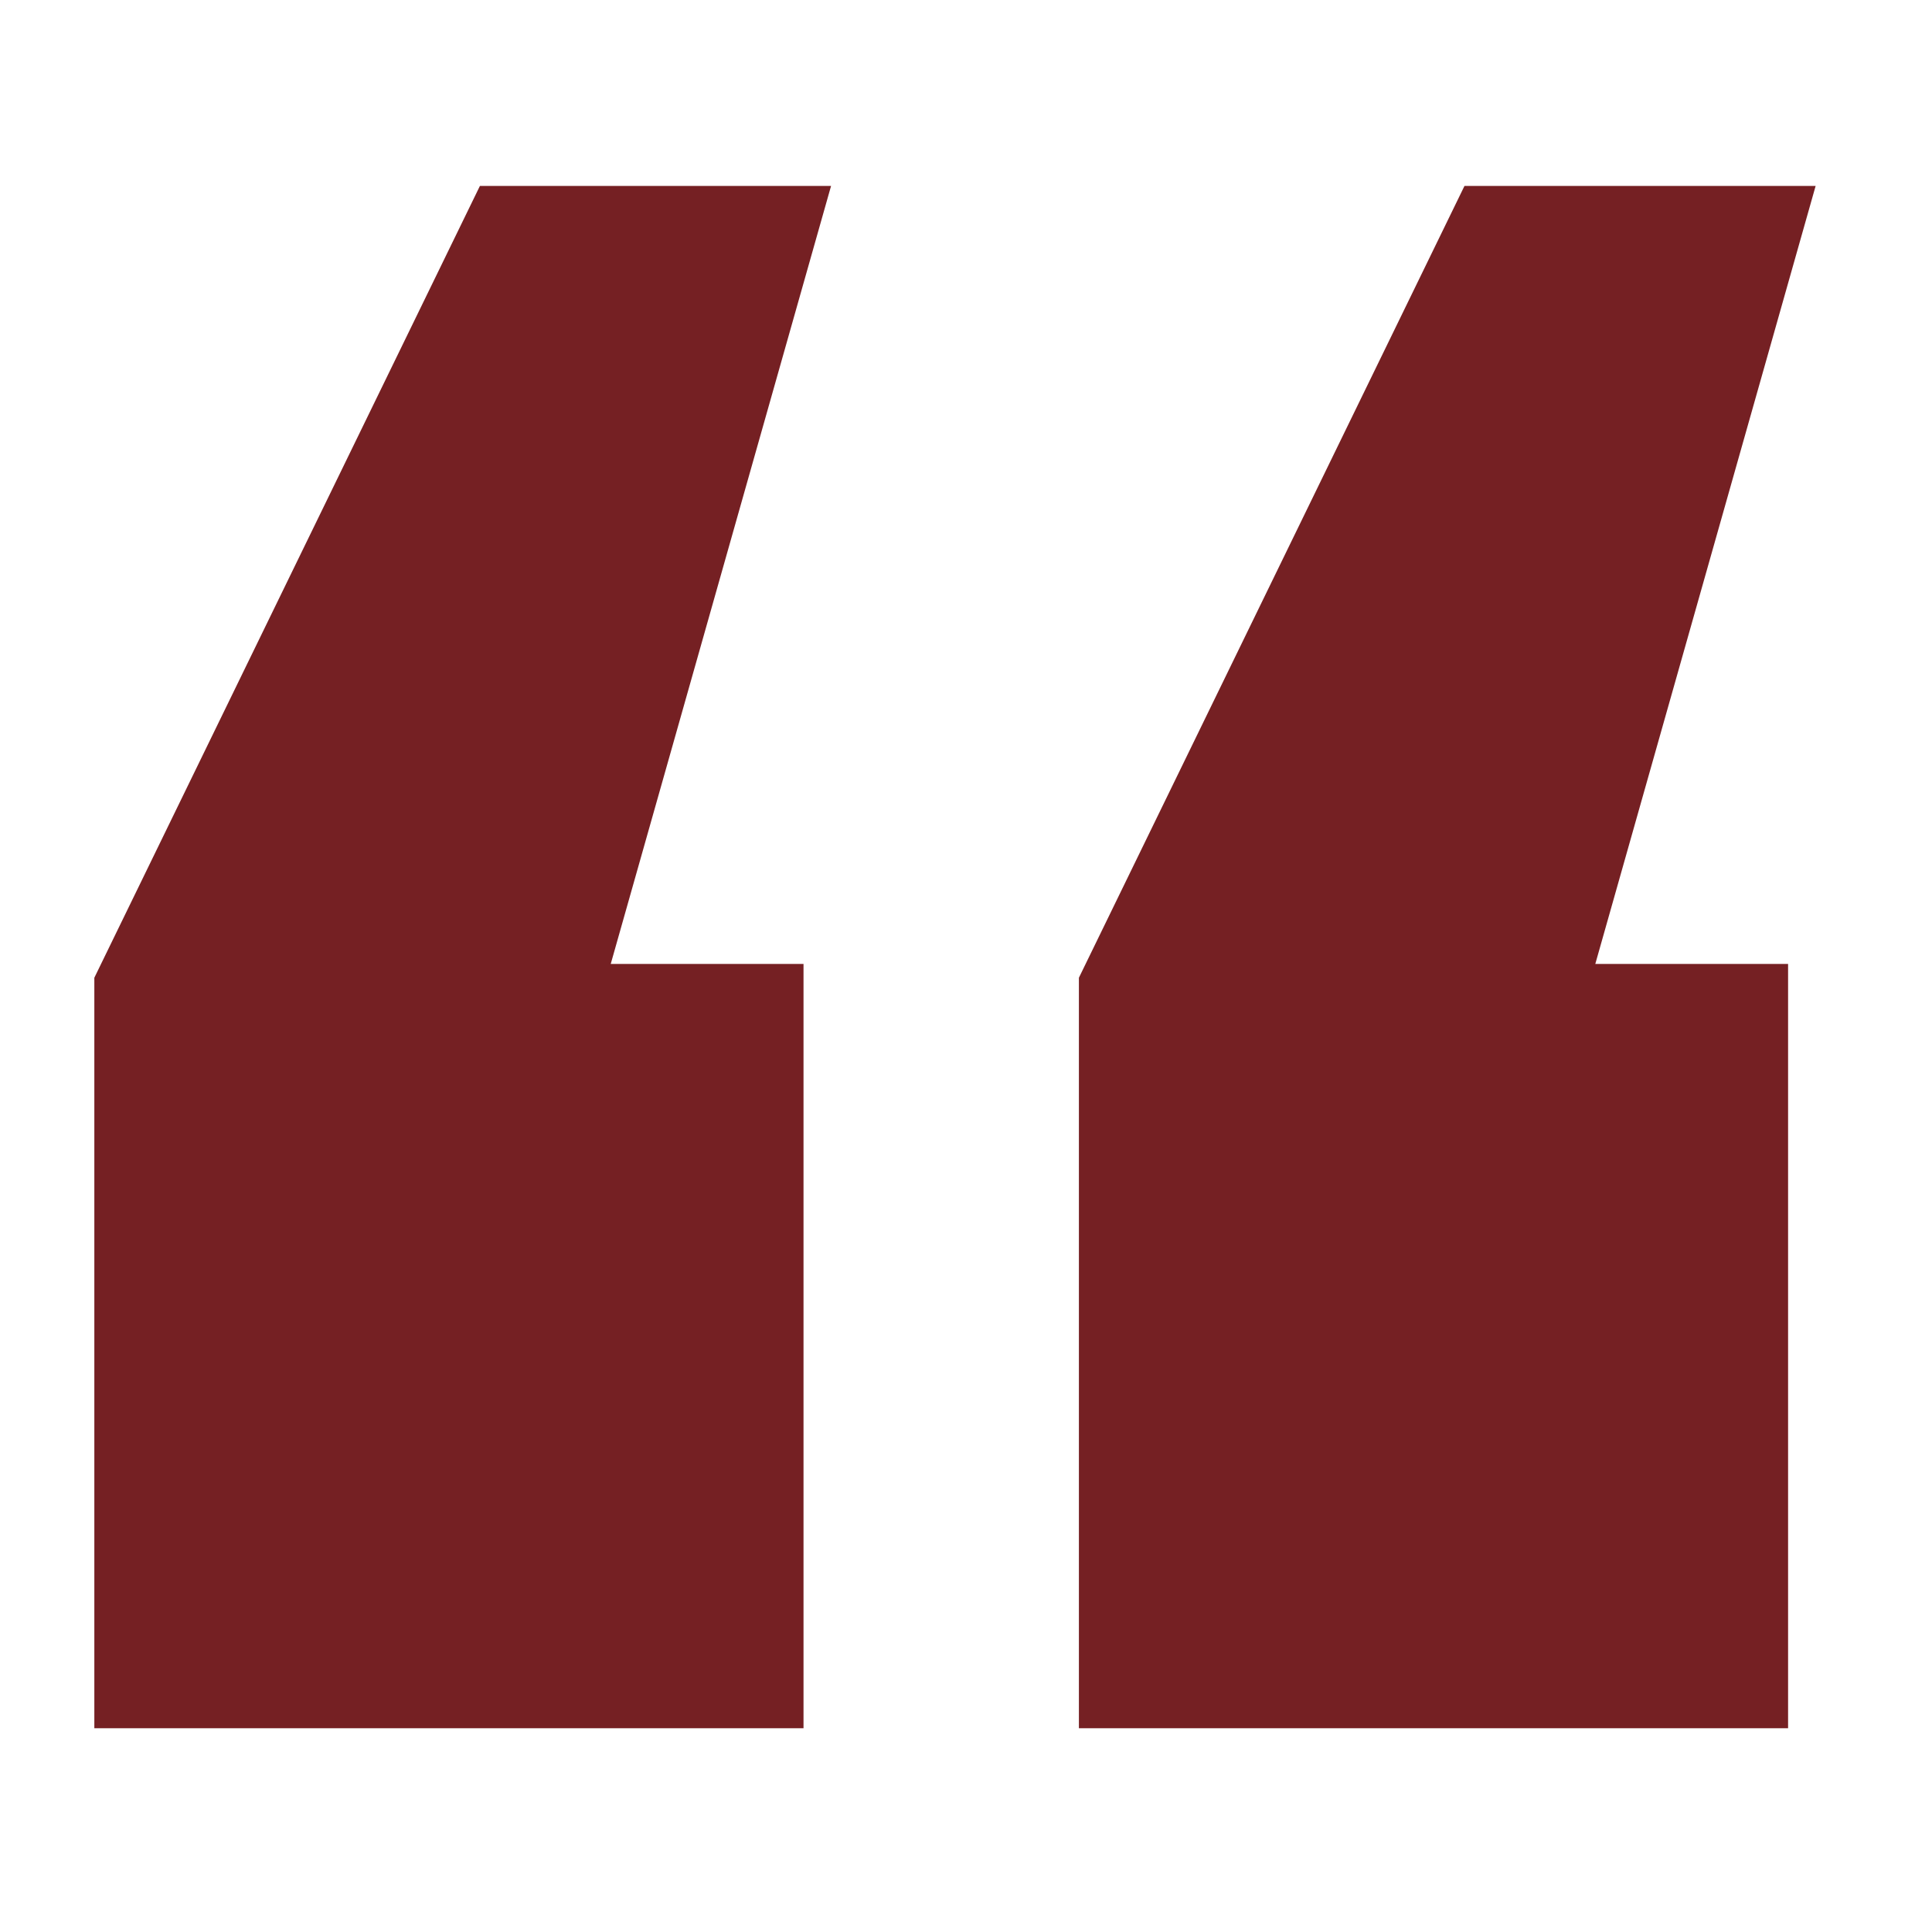
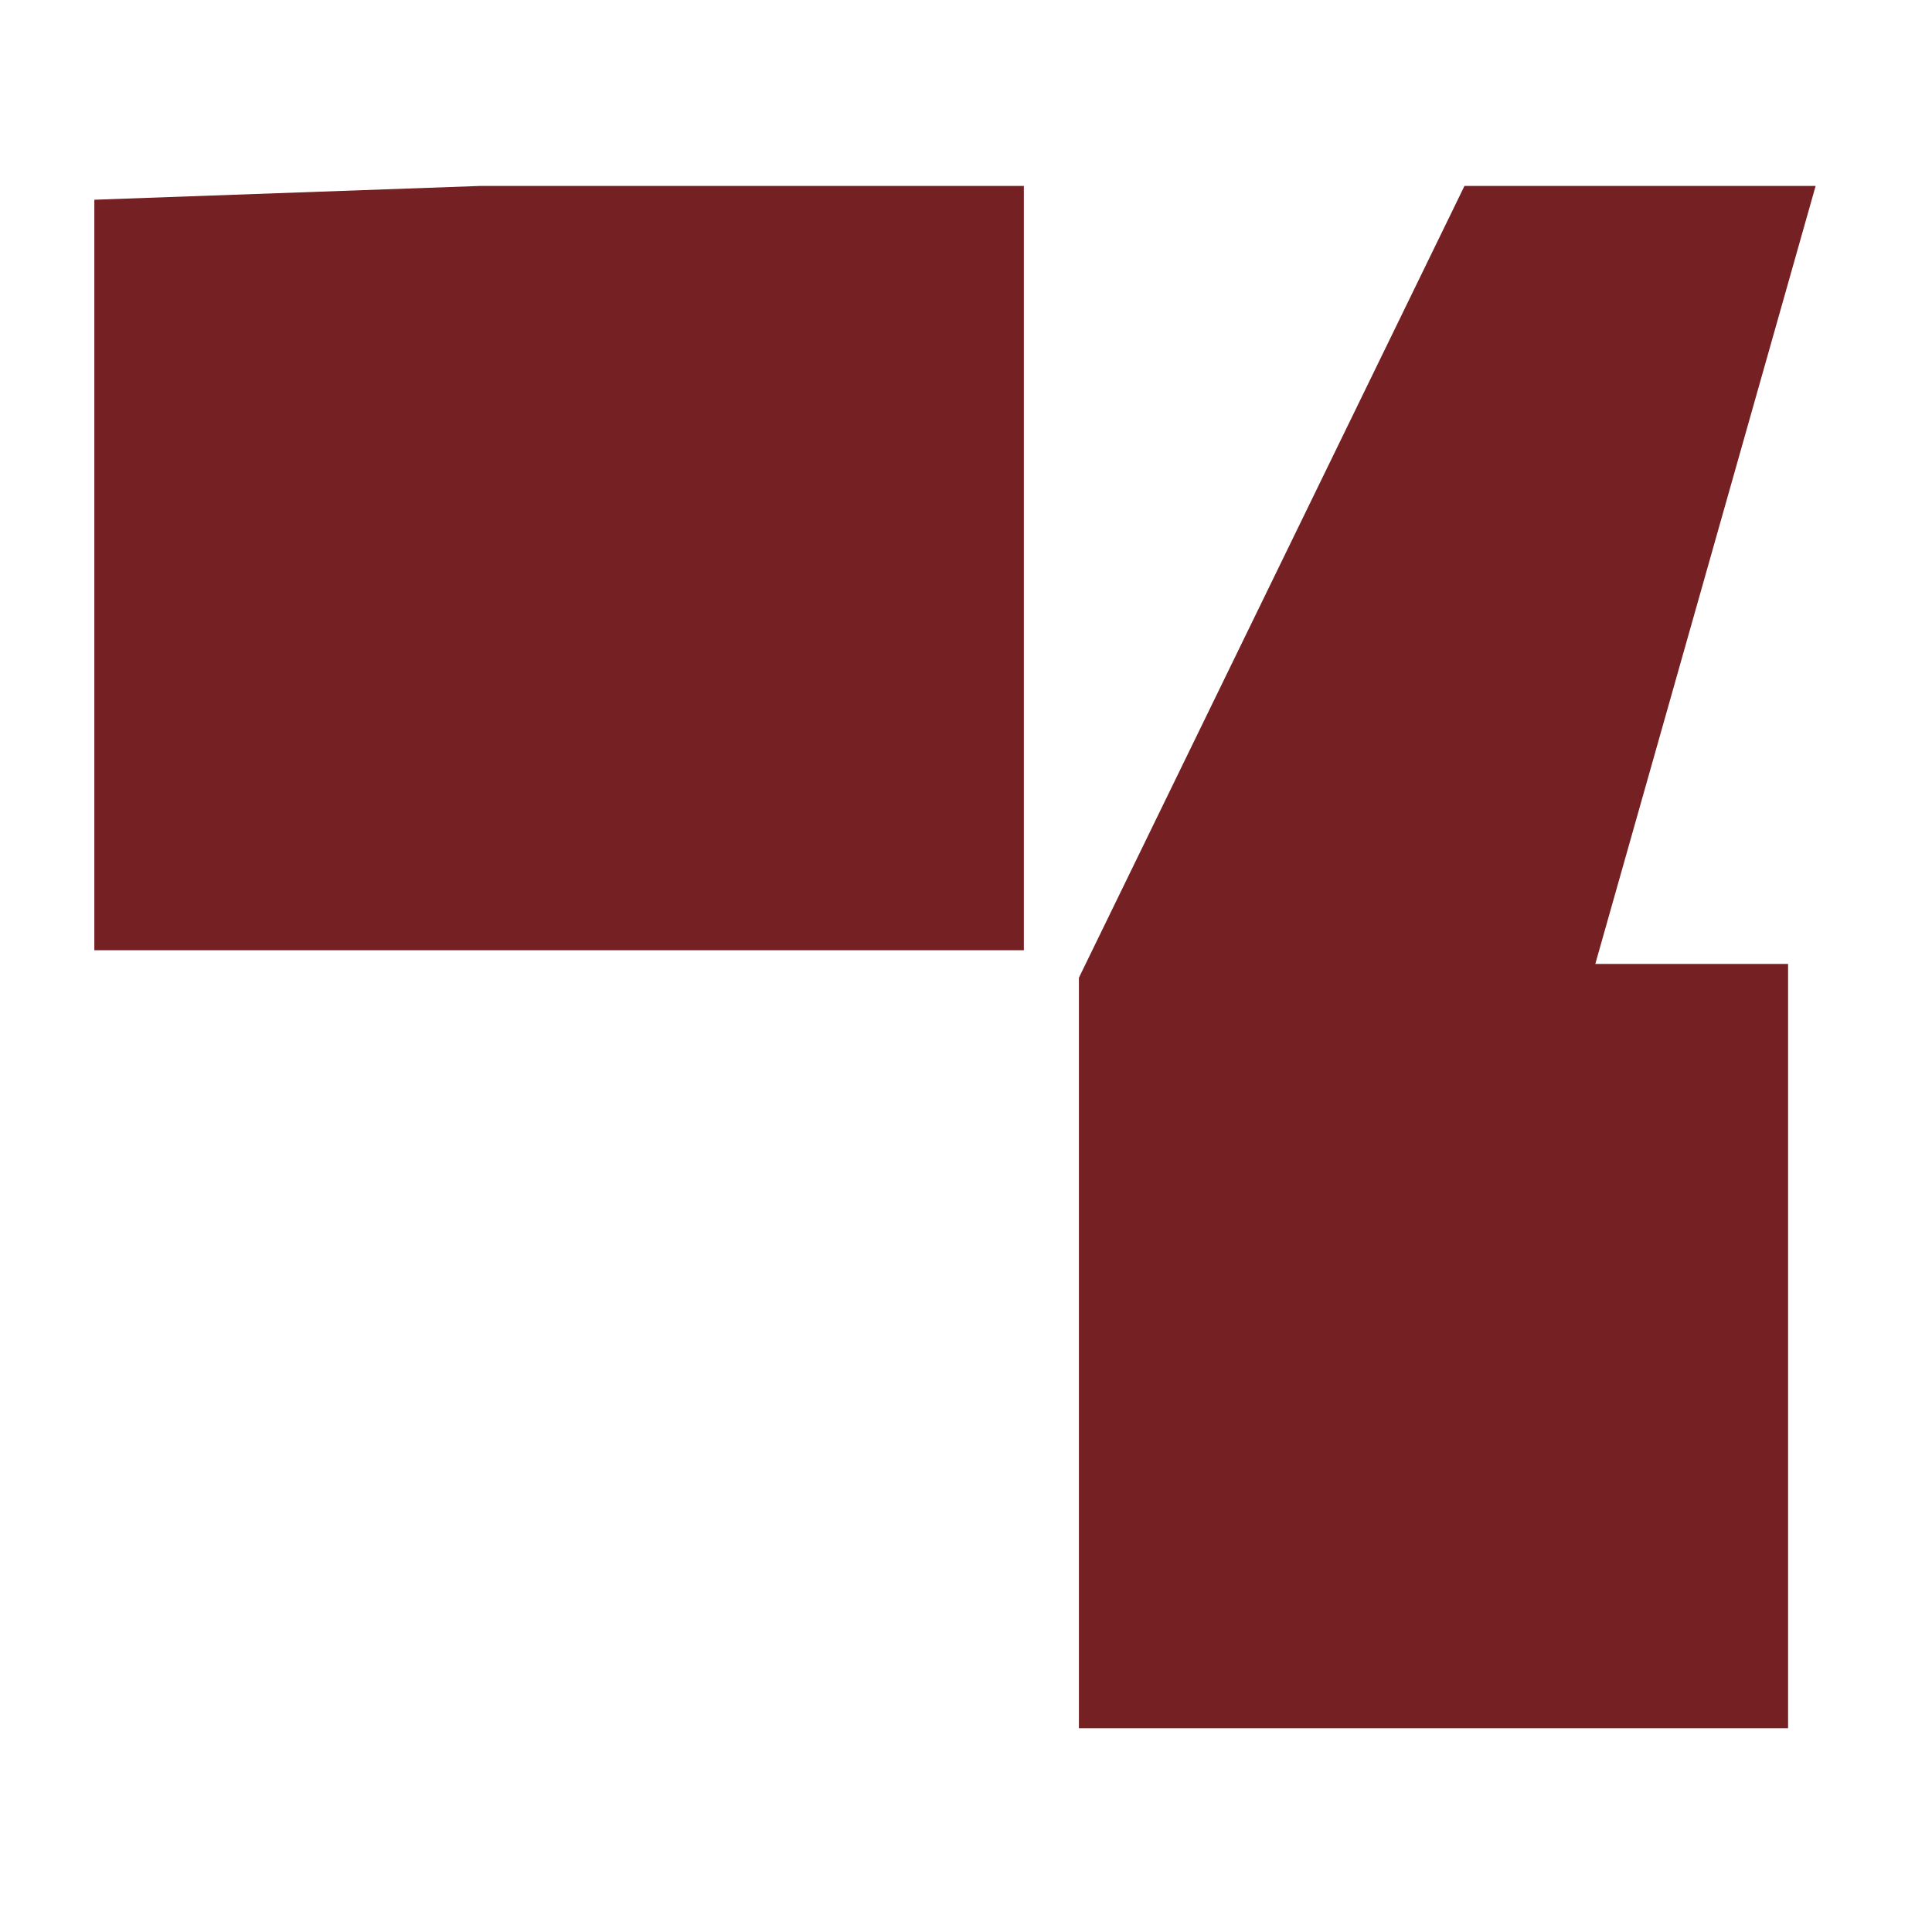
<svg xmlns="http://www.w3.org/2000/svg" id="Layer_1" data-name="Layer 1" viewBox="0 0 512 512">
  <defs>
    <style>      .cls-1 {        fill: #752023;      }    </style>
  </defs>
-   <path class="cls-1" d="m127.18,49.28h93.06l-58.39,206.18h51.09v202.54H25v-198.89L127.18,49.28Zm260.92,0h93.06l-58.39,206.18h51.09v202.54h-187.94v-198.89l102.18-209.83Z" />
+   <path class="cls-1" d="m127.18,49.28h93.06h51.09v202.54H25v-198.89L127.18,49.28Zm260.92,0h93.06l-58.39,206.18h51.09v202.54h-187.94v-198.89l102.18-209.83Z" />
</svg>